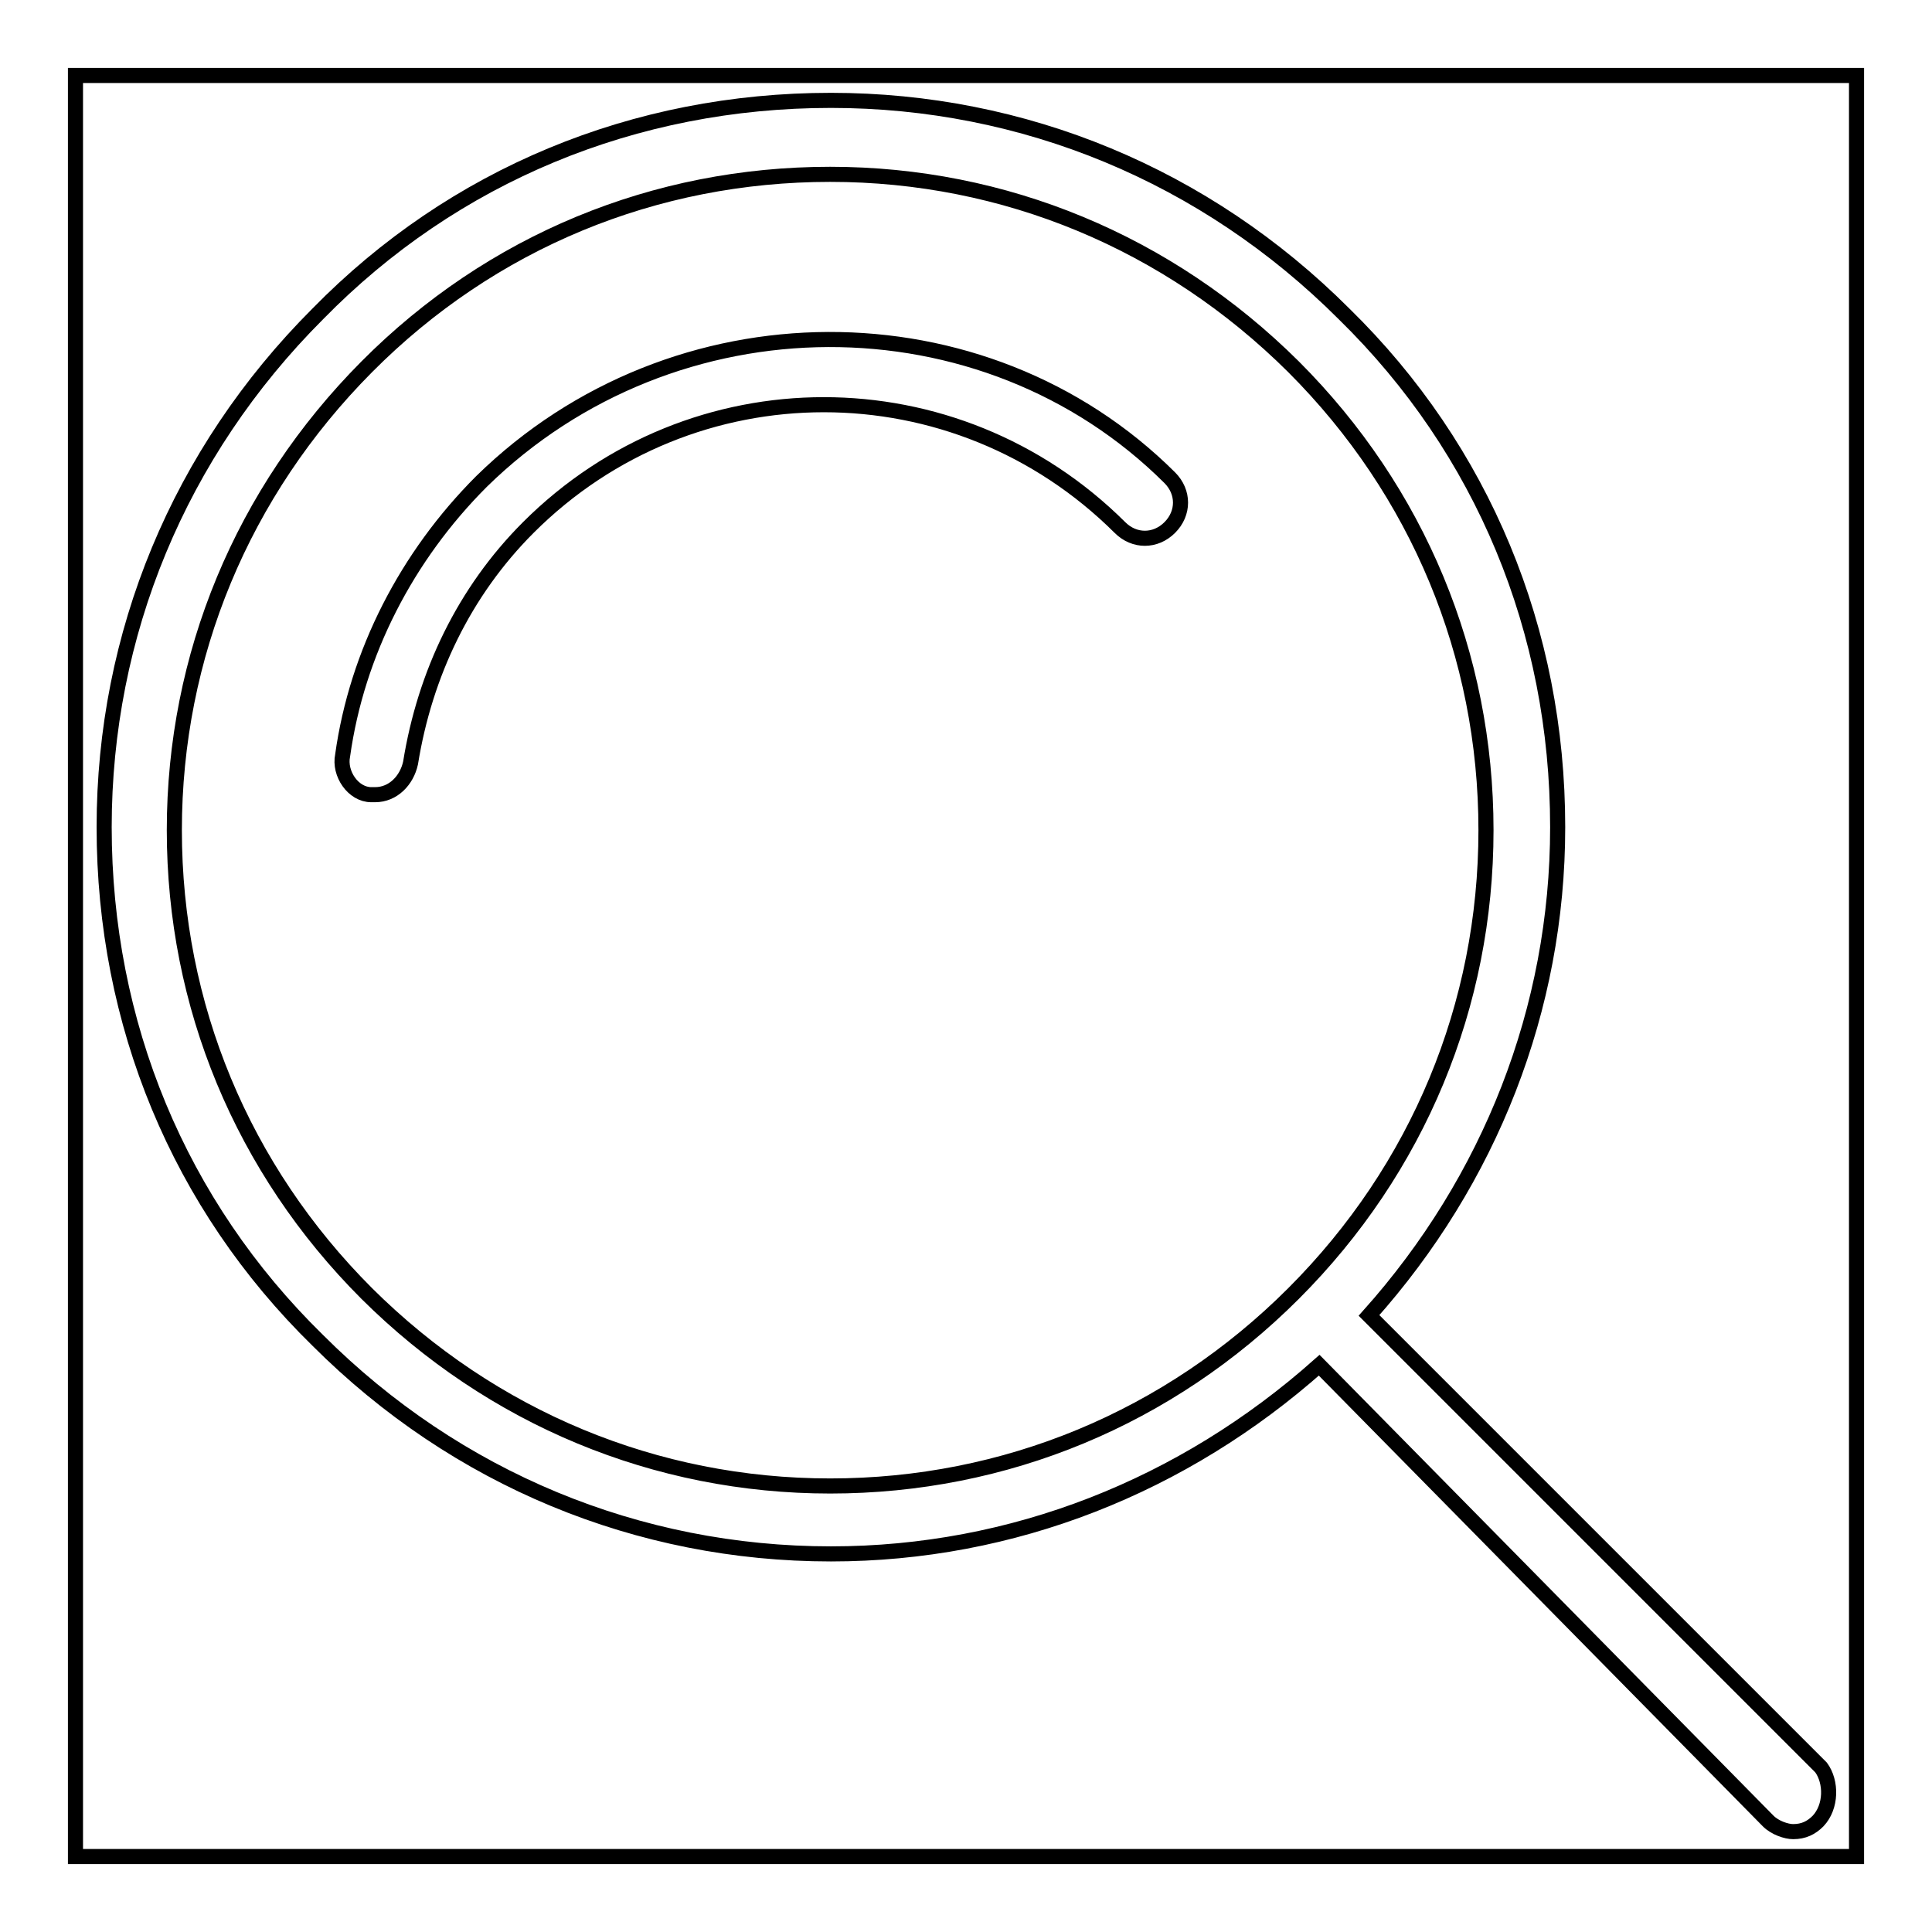
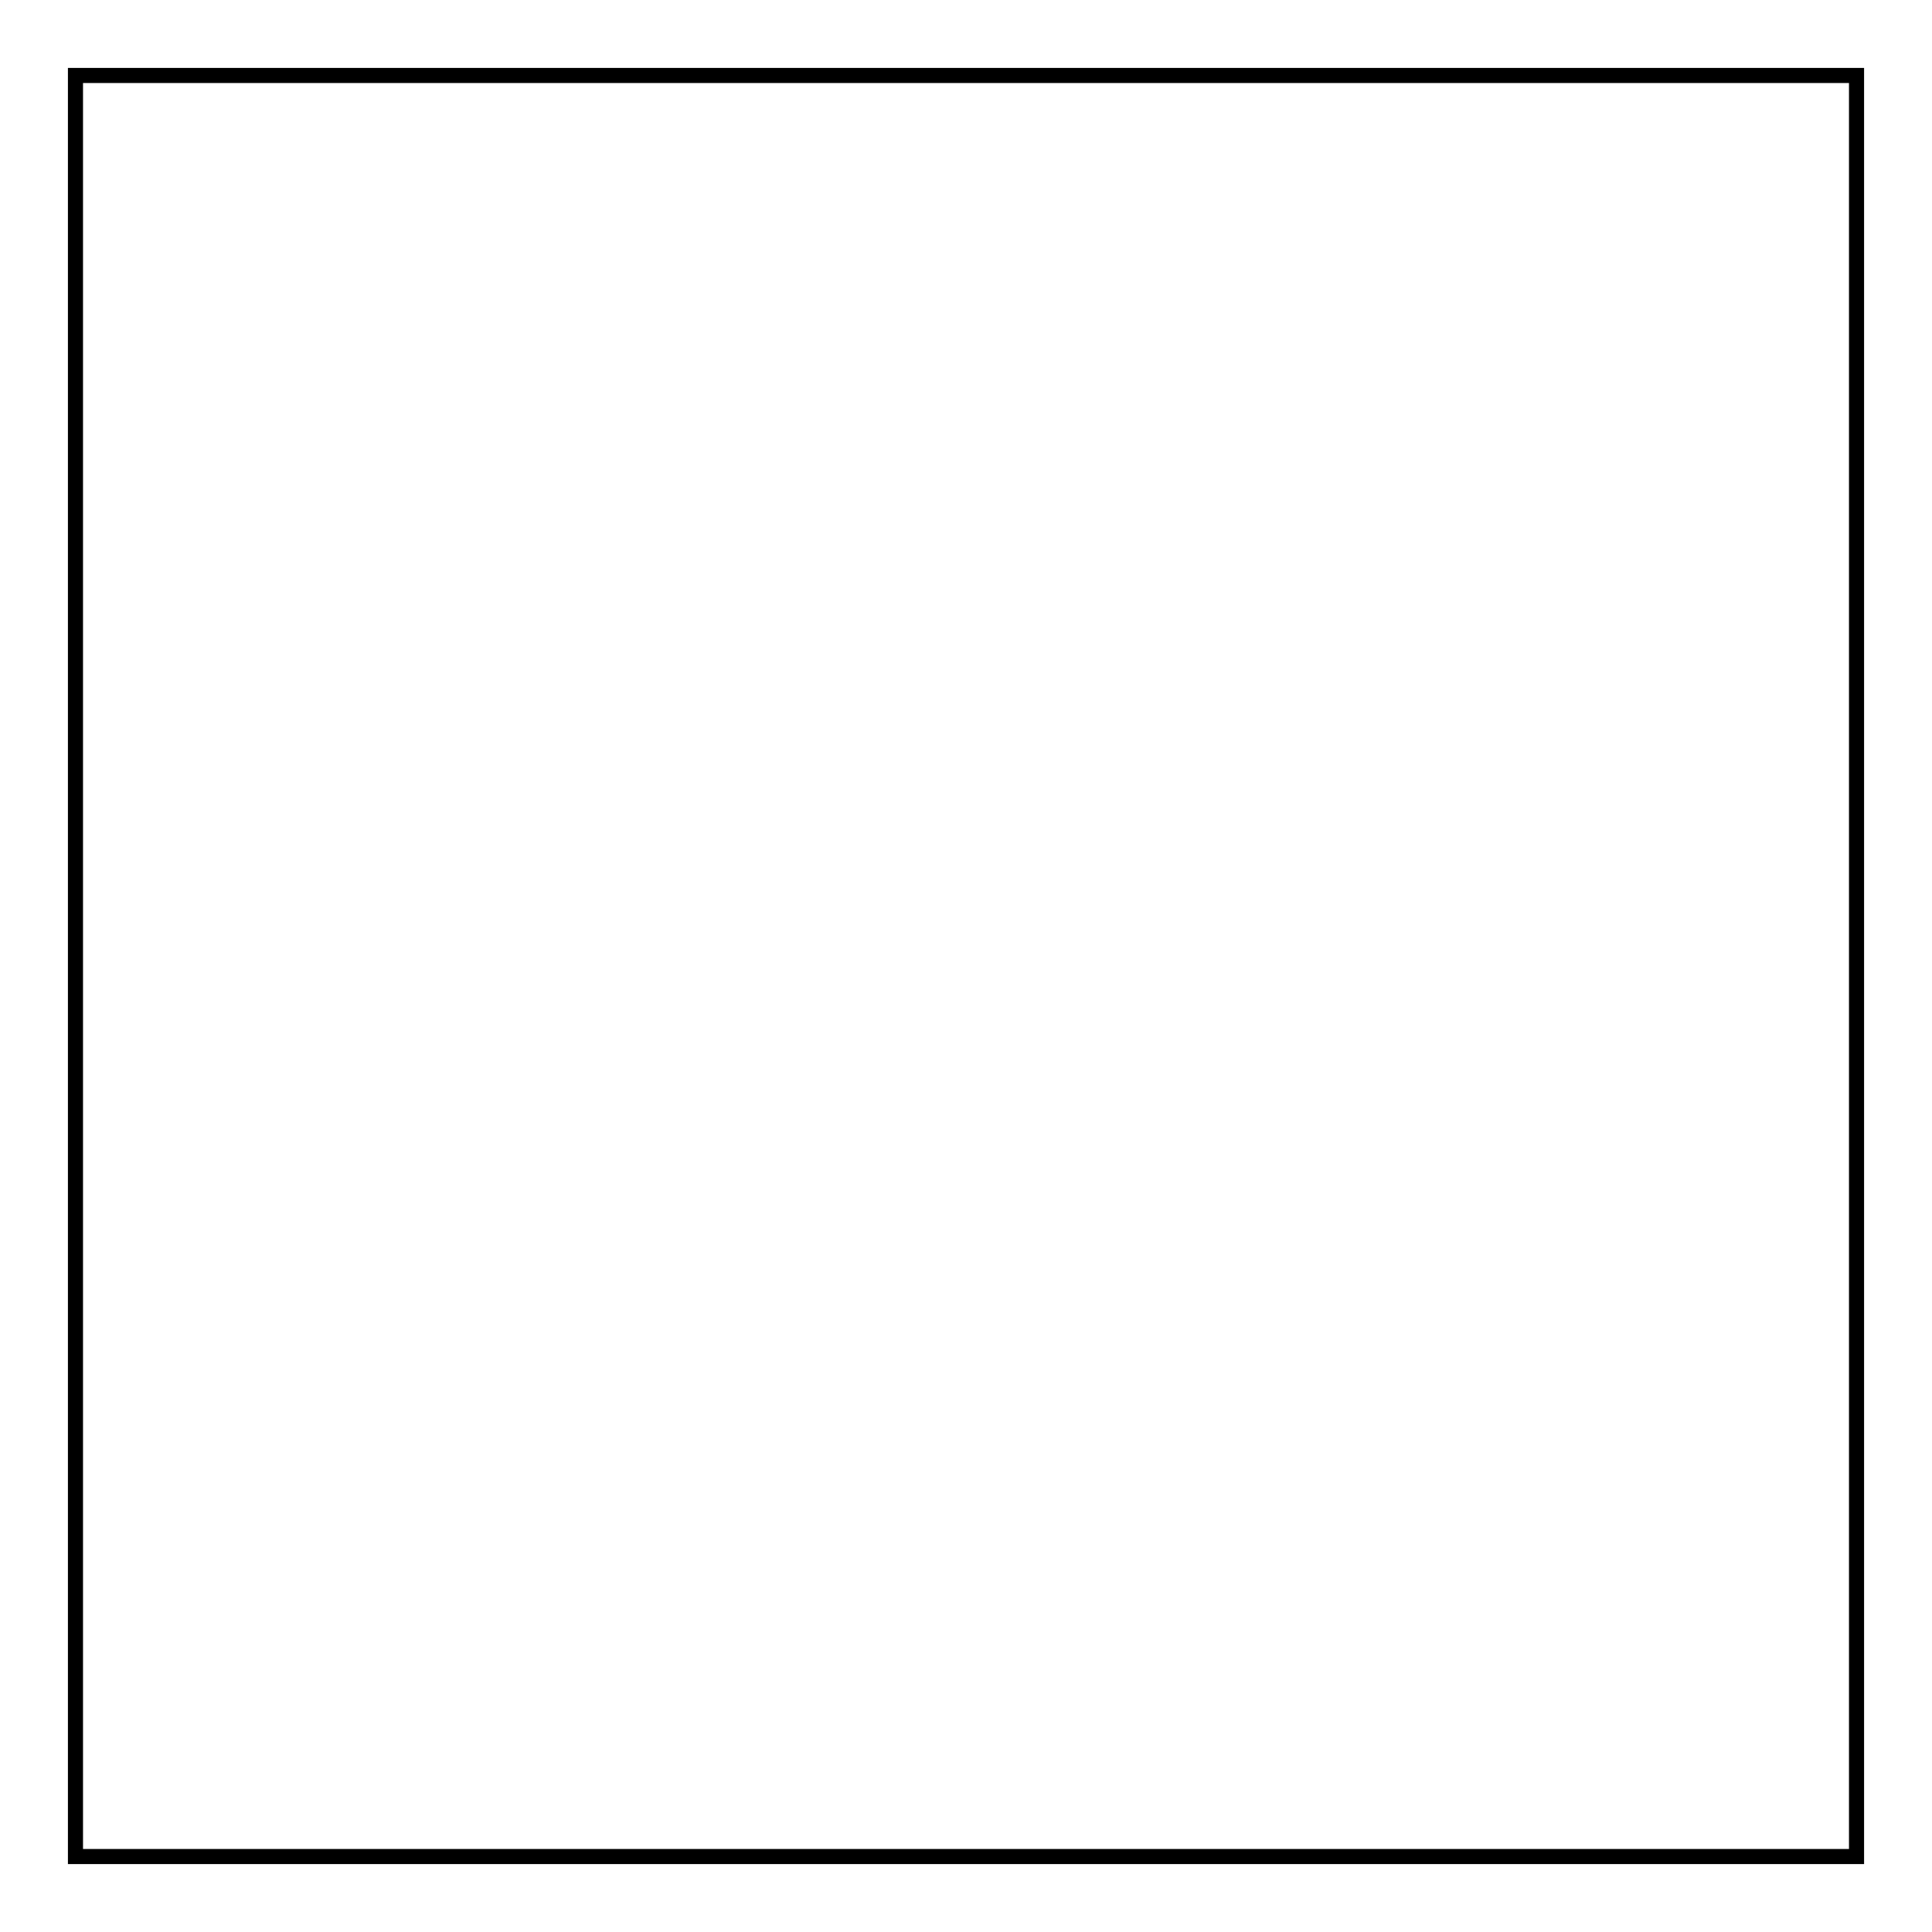
<svg xmlns="http://www.w3.org/2000/svg" version="1.1" x="0px" y="0px" viewBox="0 0 256 256" enable-background="new 0 0 256 256" xml:space="preserve">
  <g>
    <g>
-       <path stroke-width="2" fill-opacity="0" stroke="#000000" d="M63.8,63.8c-9.9,9.9-16.5,22.7-18.4,36.3c-0.5,2.4,1.4,5.2,3.8,5.2h0.5c2.4,0,4.2-1.9,4.7-4.2c1.9-11.8,7.1-22.7,15.6-31.2c21.7-21.7,56.6-21.7,78.4,0c1.9,1.9,4.7,1.9,6.6,0c1.9-1.9,1.9-4.7,0-6.6C130.4,38.8,89.3,38.8,63.8,63.8L63.8,63.8L63.8,63.8z M241.3,234.2l-59.9-59.9c16-17.9,25-40.6,25-64.7c0-26-9.9-50-28.3-68c-18.4-18.4-42.5-28.3-68-28.3c-26,0-50,9.9-68,28.3c-18.4,18.4-28.3,42.5-28.3,68c0,26,9.9,50,28.3,68c18.4,18.4,42.5,28.3,68,28.3c24.1,0,46.7-9,64.7-25l59.5,60.4c0.9,0.9,2.4,1.4,3.3,1.4c1.4,0,2.4-0.5,3.3-1.4C242.7,239.4,242.7,236.1,241.3,234.2L241.3,234.2L241.3,234.2z M171.4,171.4c-16.5,16.5-38.2,25.5-61.4,25.5c-23.1,0-44.8-9-61.4-25.5c-16.5-16.5-25.5-38.2-25.5-61.4c0-23.1,9-44.8,25.5-61.4s38.2-25.5,61.4-25.5c23.1,0,44.8,9,61.4,25.5c16.5,16.5,25.5,38.2,25.5,61.4C196.9,133.2,187.9,154.9,171.4,171.4L171.4,171.4L171.4,171.4z" />
      <path stroke-width="2" fill-opacity="0" stroke="#000000" d="M10,10h236v236H10V10z" />
    </g>
  </g>
</svg>